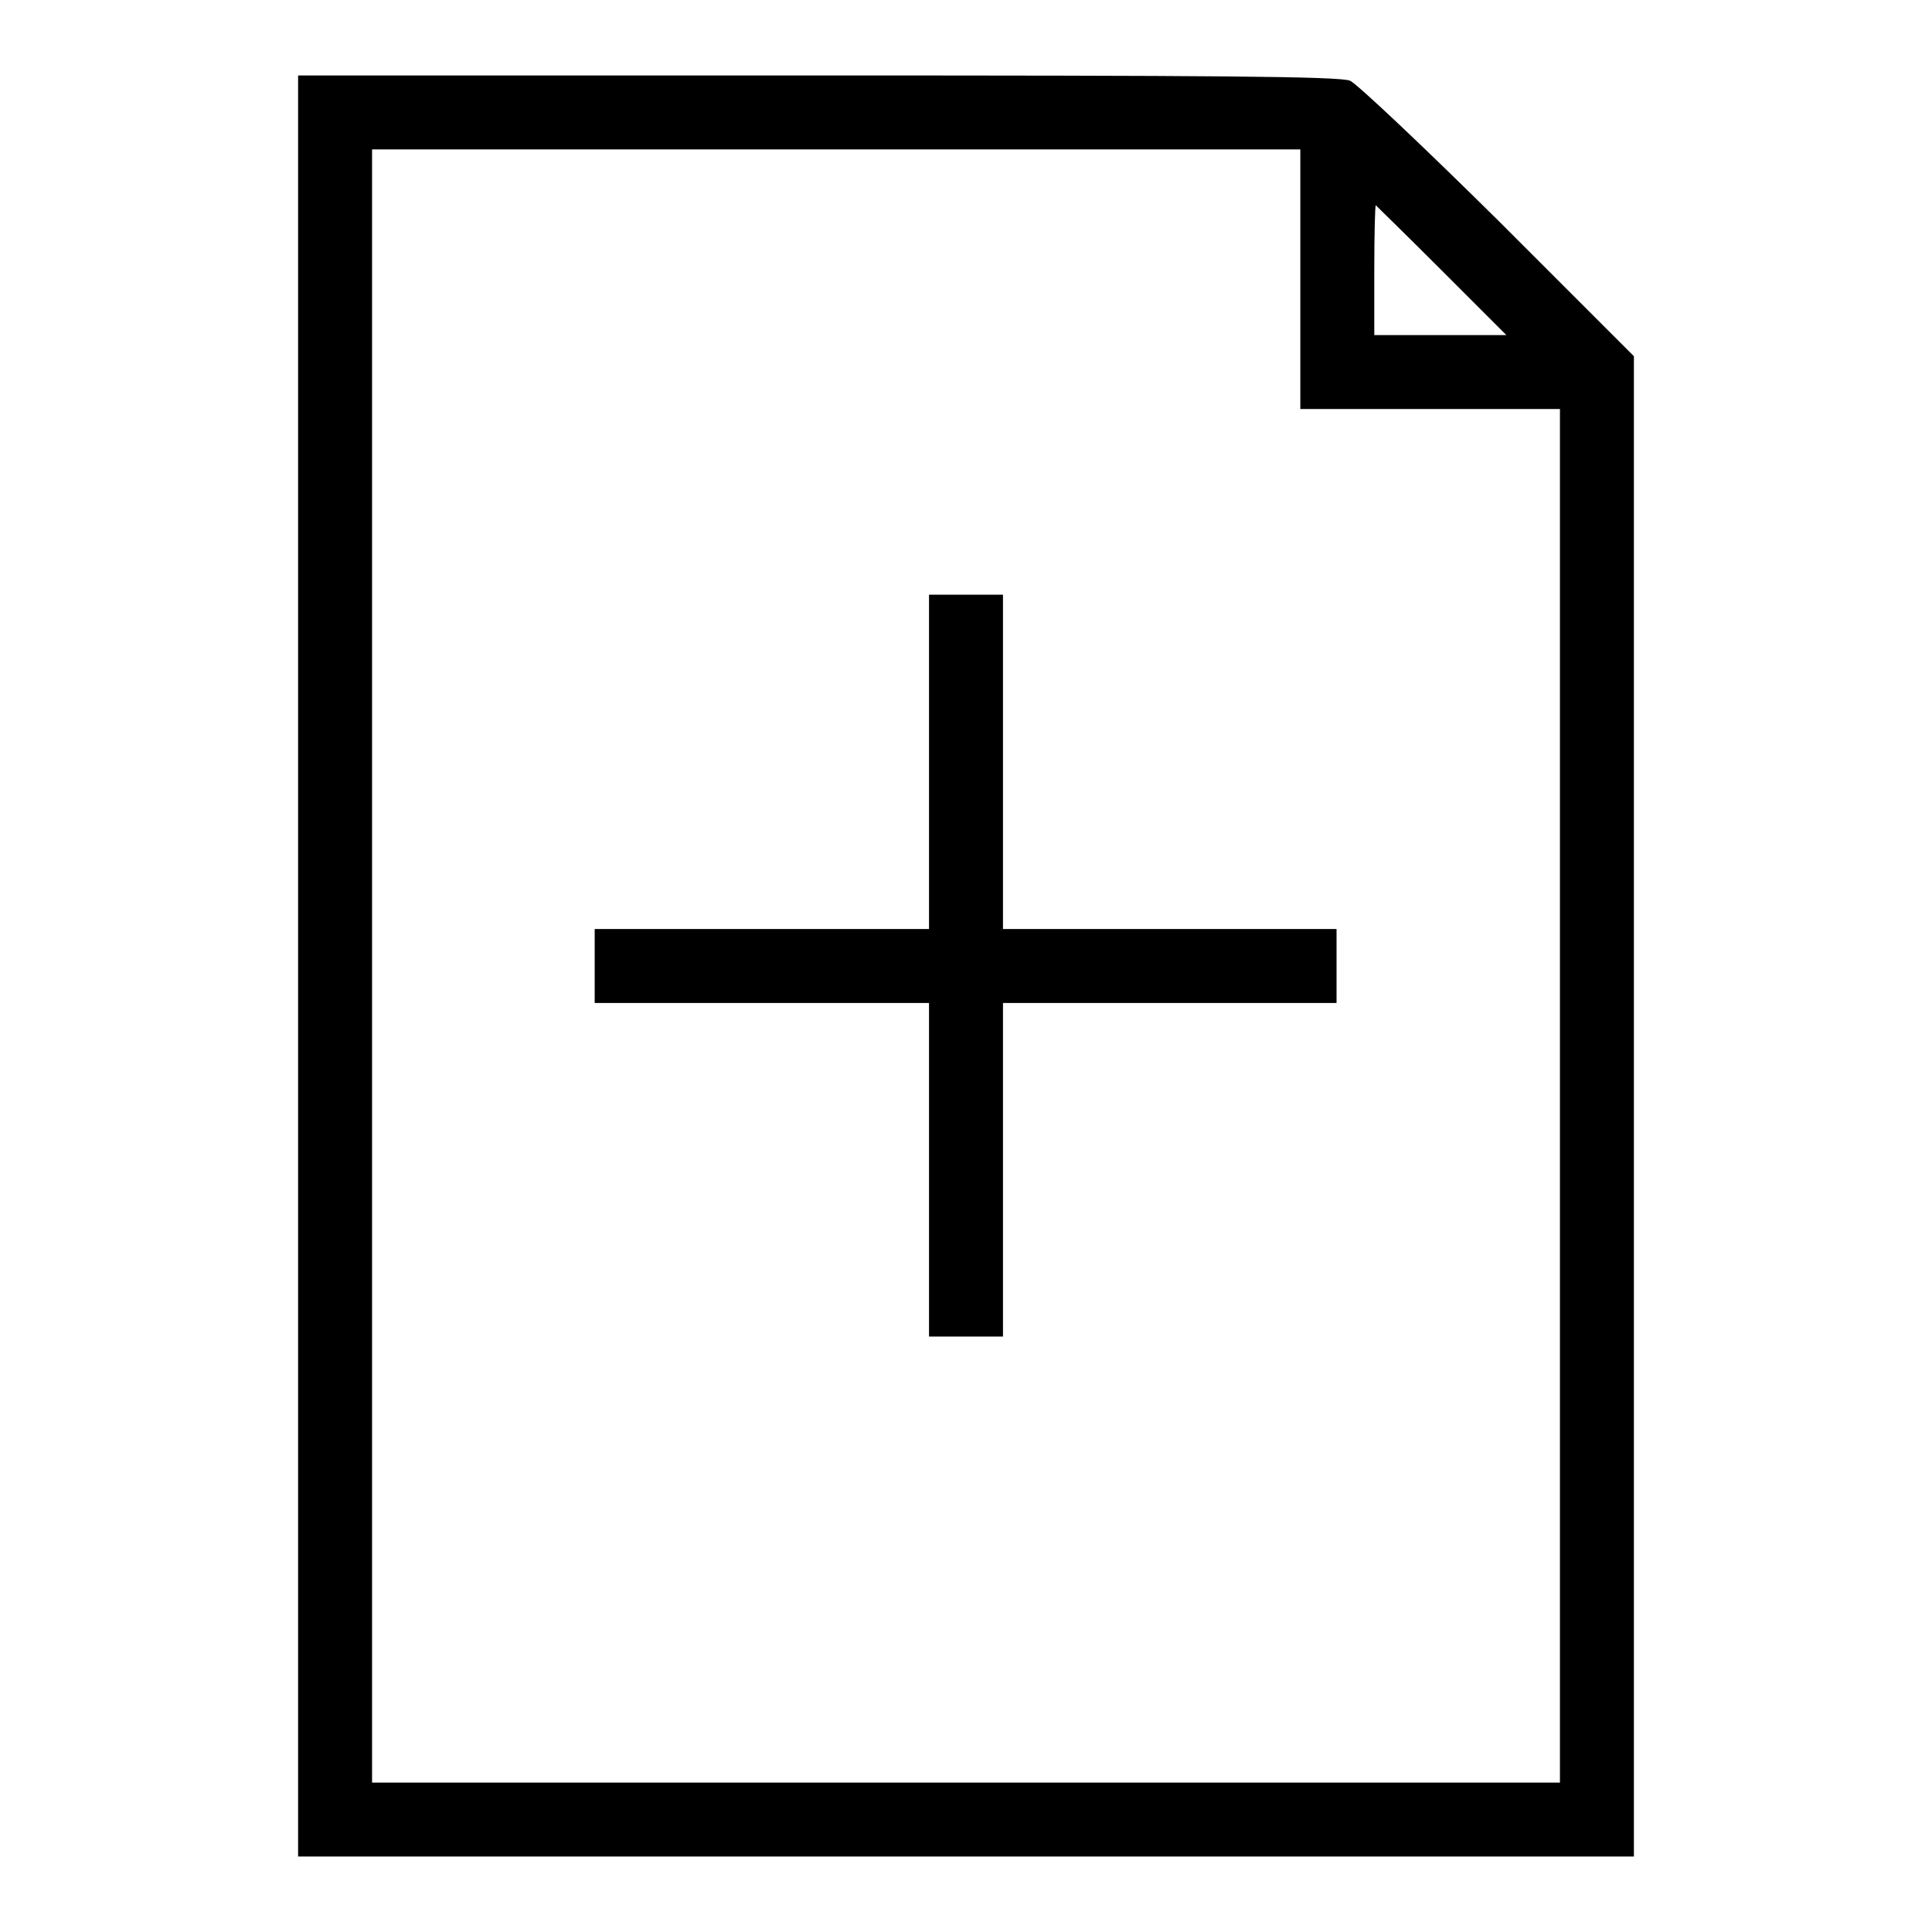
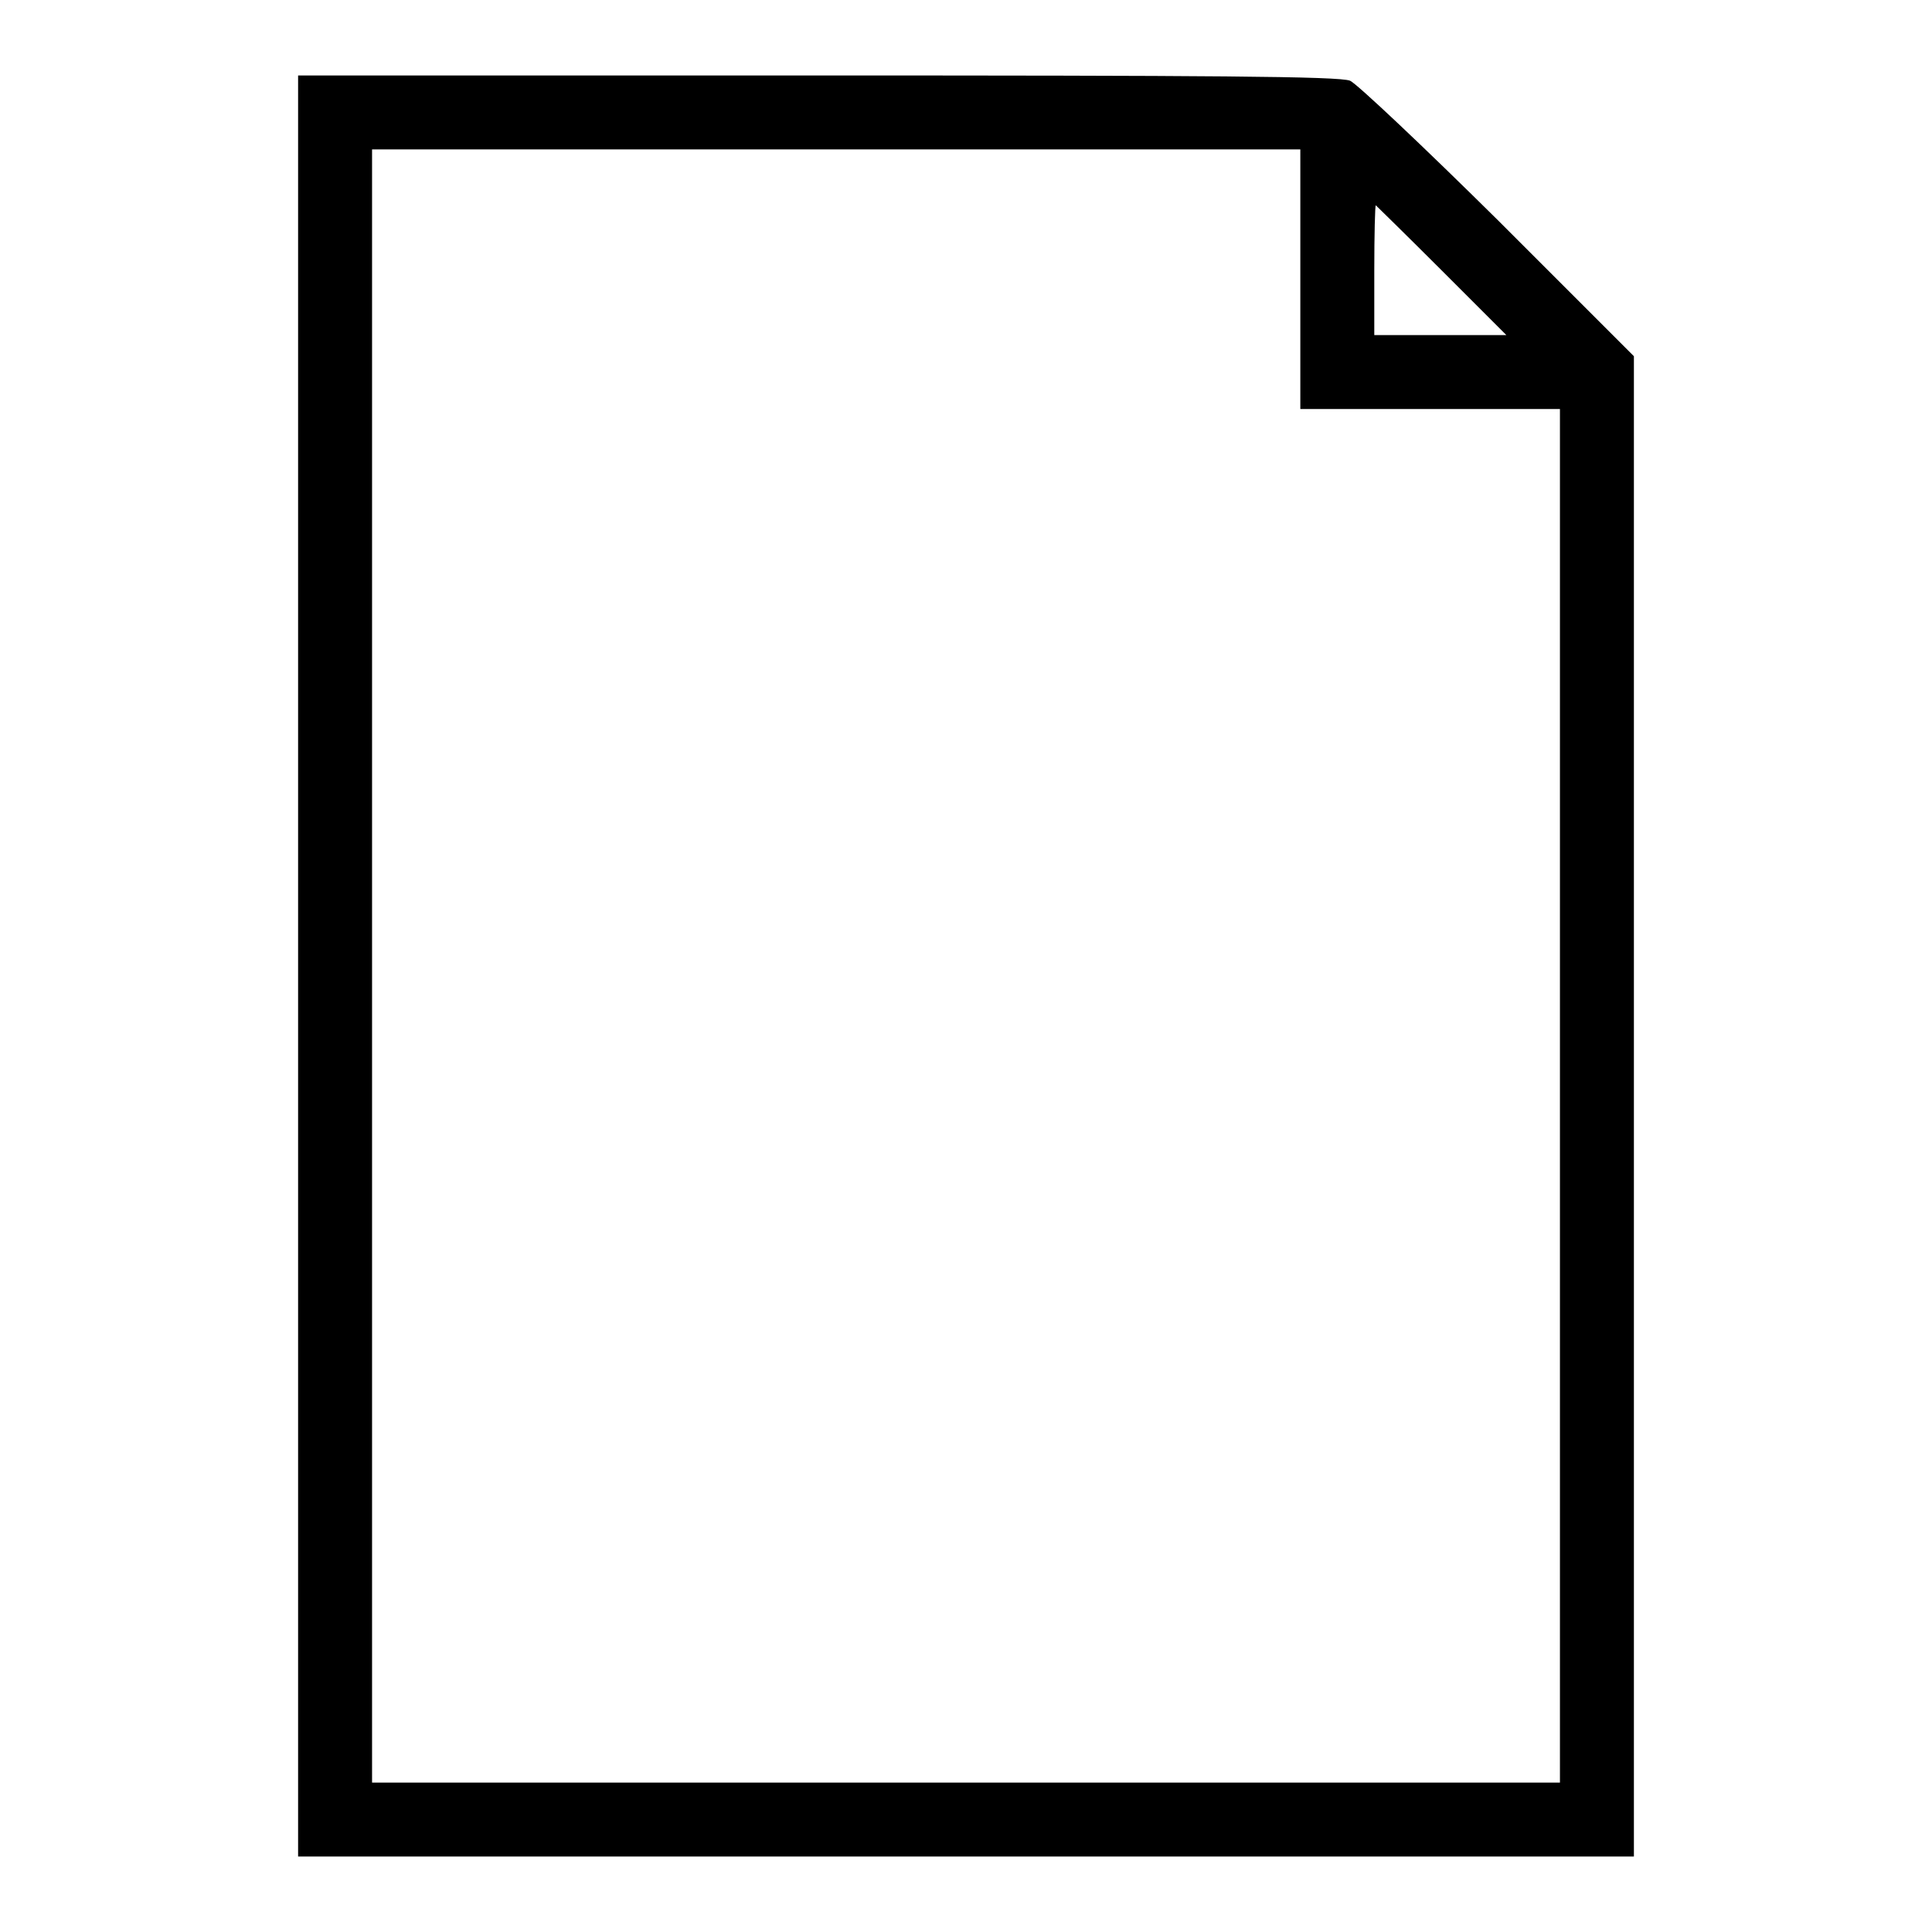
<svg xmlns="http://www.w3.org/2000/svg" version="1.1" x="0px" y="0px" viewBox="0 0 256 256" enable-background="new 0 0 256 256" xml:space="preserve">
  <g>
    <g>
      <g>
-         <path fill="#000000" d="M39.5,128v118H128h88.5v-99.4V47.2l-17.9-17.9c-9.9-9.8-18.8-18.2-19.7-18.6c-1.3-0.6-19.2-0.7-70.5-0.7H39.5V128z M172.3,37v17.2h17.2h17.2v91v91H128H49.3V128V19.8h61.5h61.5V37L172.3,37z M191,35.8l8.6,8.6h-8.8h-8.7v-8.6c0-4.7,0.1-8.6,0.2-8.6C182.3,27.2,186.3,31.1,191,35.8z" />
-         <path fill="#000000" d="M123.1,101v22.1H101H78.8v4.9v4.9H101h22.1V155v22.1h4.9h4.9V155v-22.1H155h22.1V128v-4.9H155h-22.1V101V78.8H128h-4.9V101z" />
+         <path fill="#000000" d="M39.5,128v118H128h88.5v-99.4V47.2l-17.9-17.9c-9.9-9.8-18.8-18.2-19.7-18.6c-1.3-0.6-19.2-0.7-70.5-0.7H39.5V128z M172.3,37v17.2h17.2h17.2v91v91H128H49.3V128V19.8h61.5h61.5V37L172.3,37M191,35.8l8.6,8.6h-8.8h-8.7v-8.6c0-4.7,0.1-8.6,0.2-8.6C182.3,27.2,186.3,31.1,191,35.8z" />
      </g>
    </g>
  </g>
</svg>